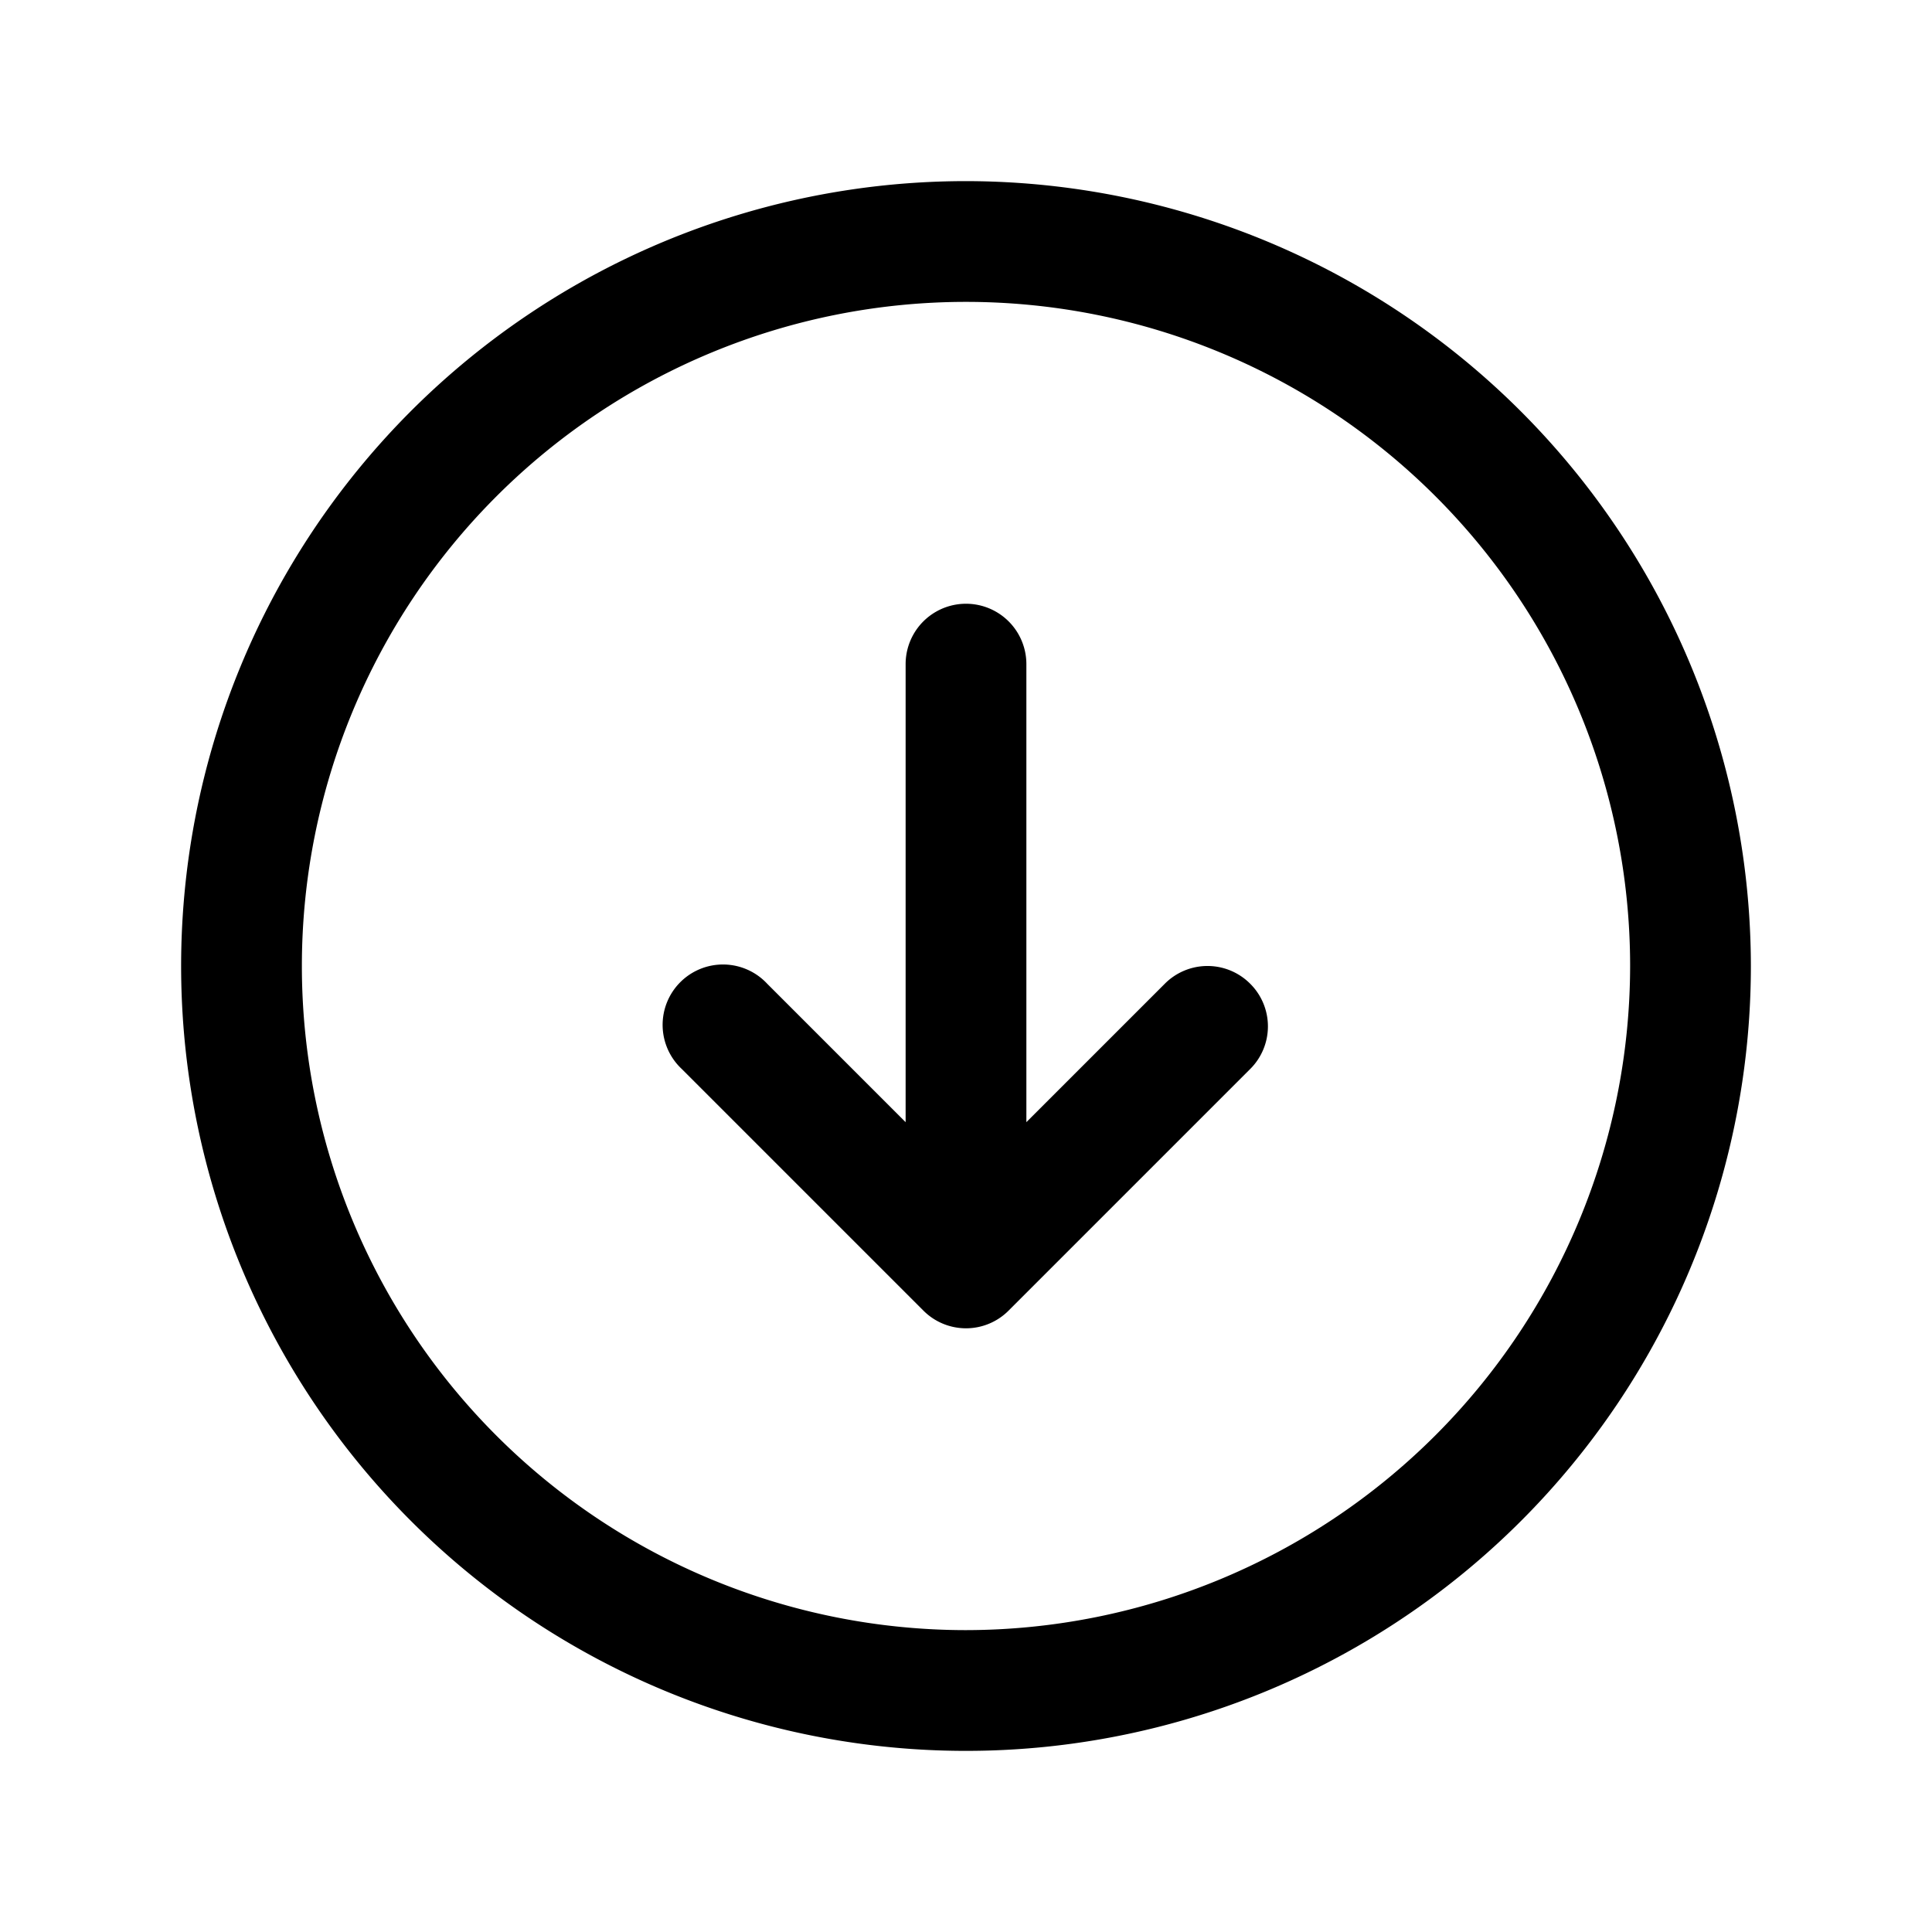
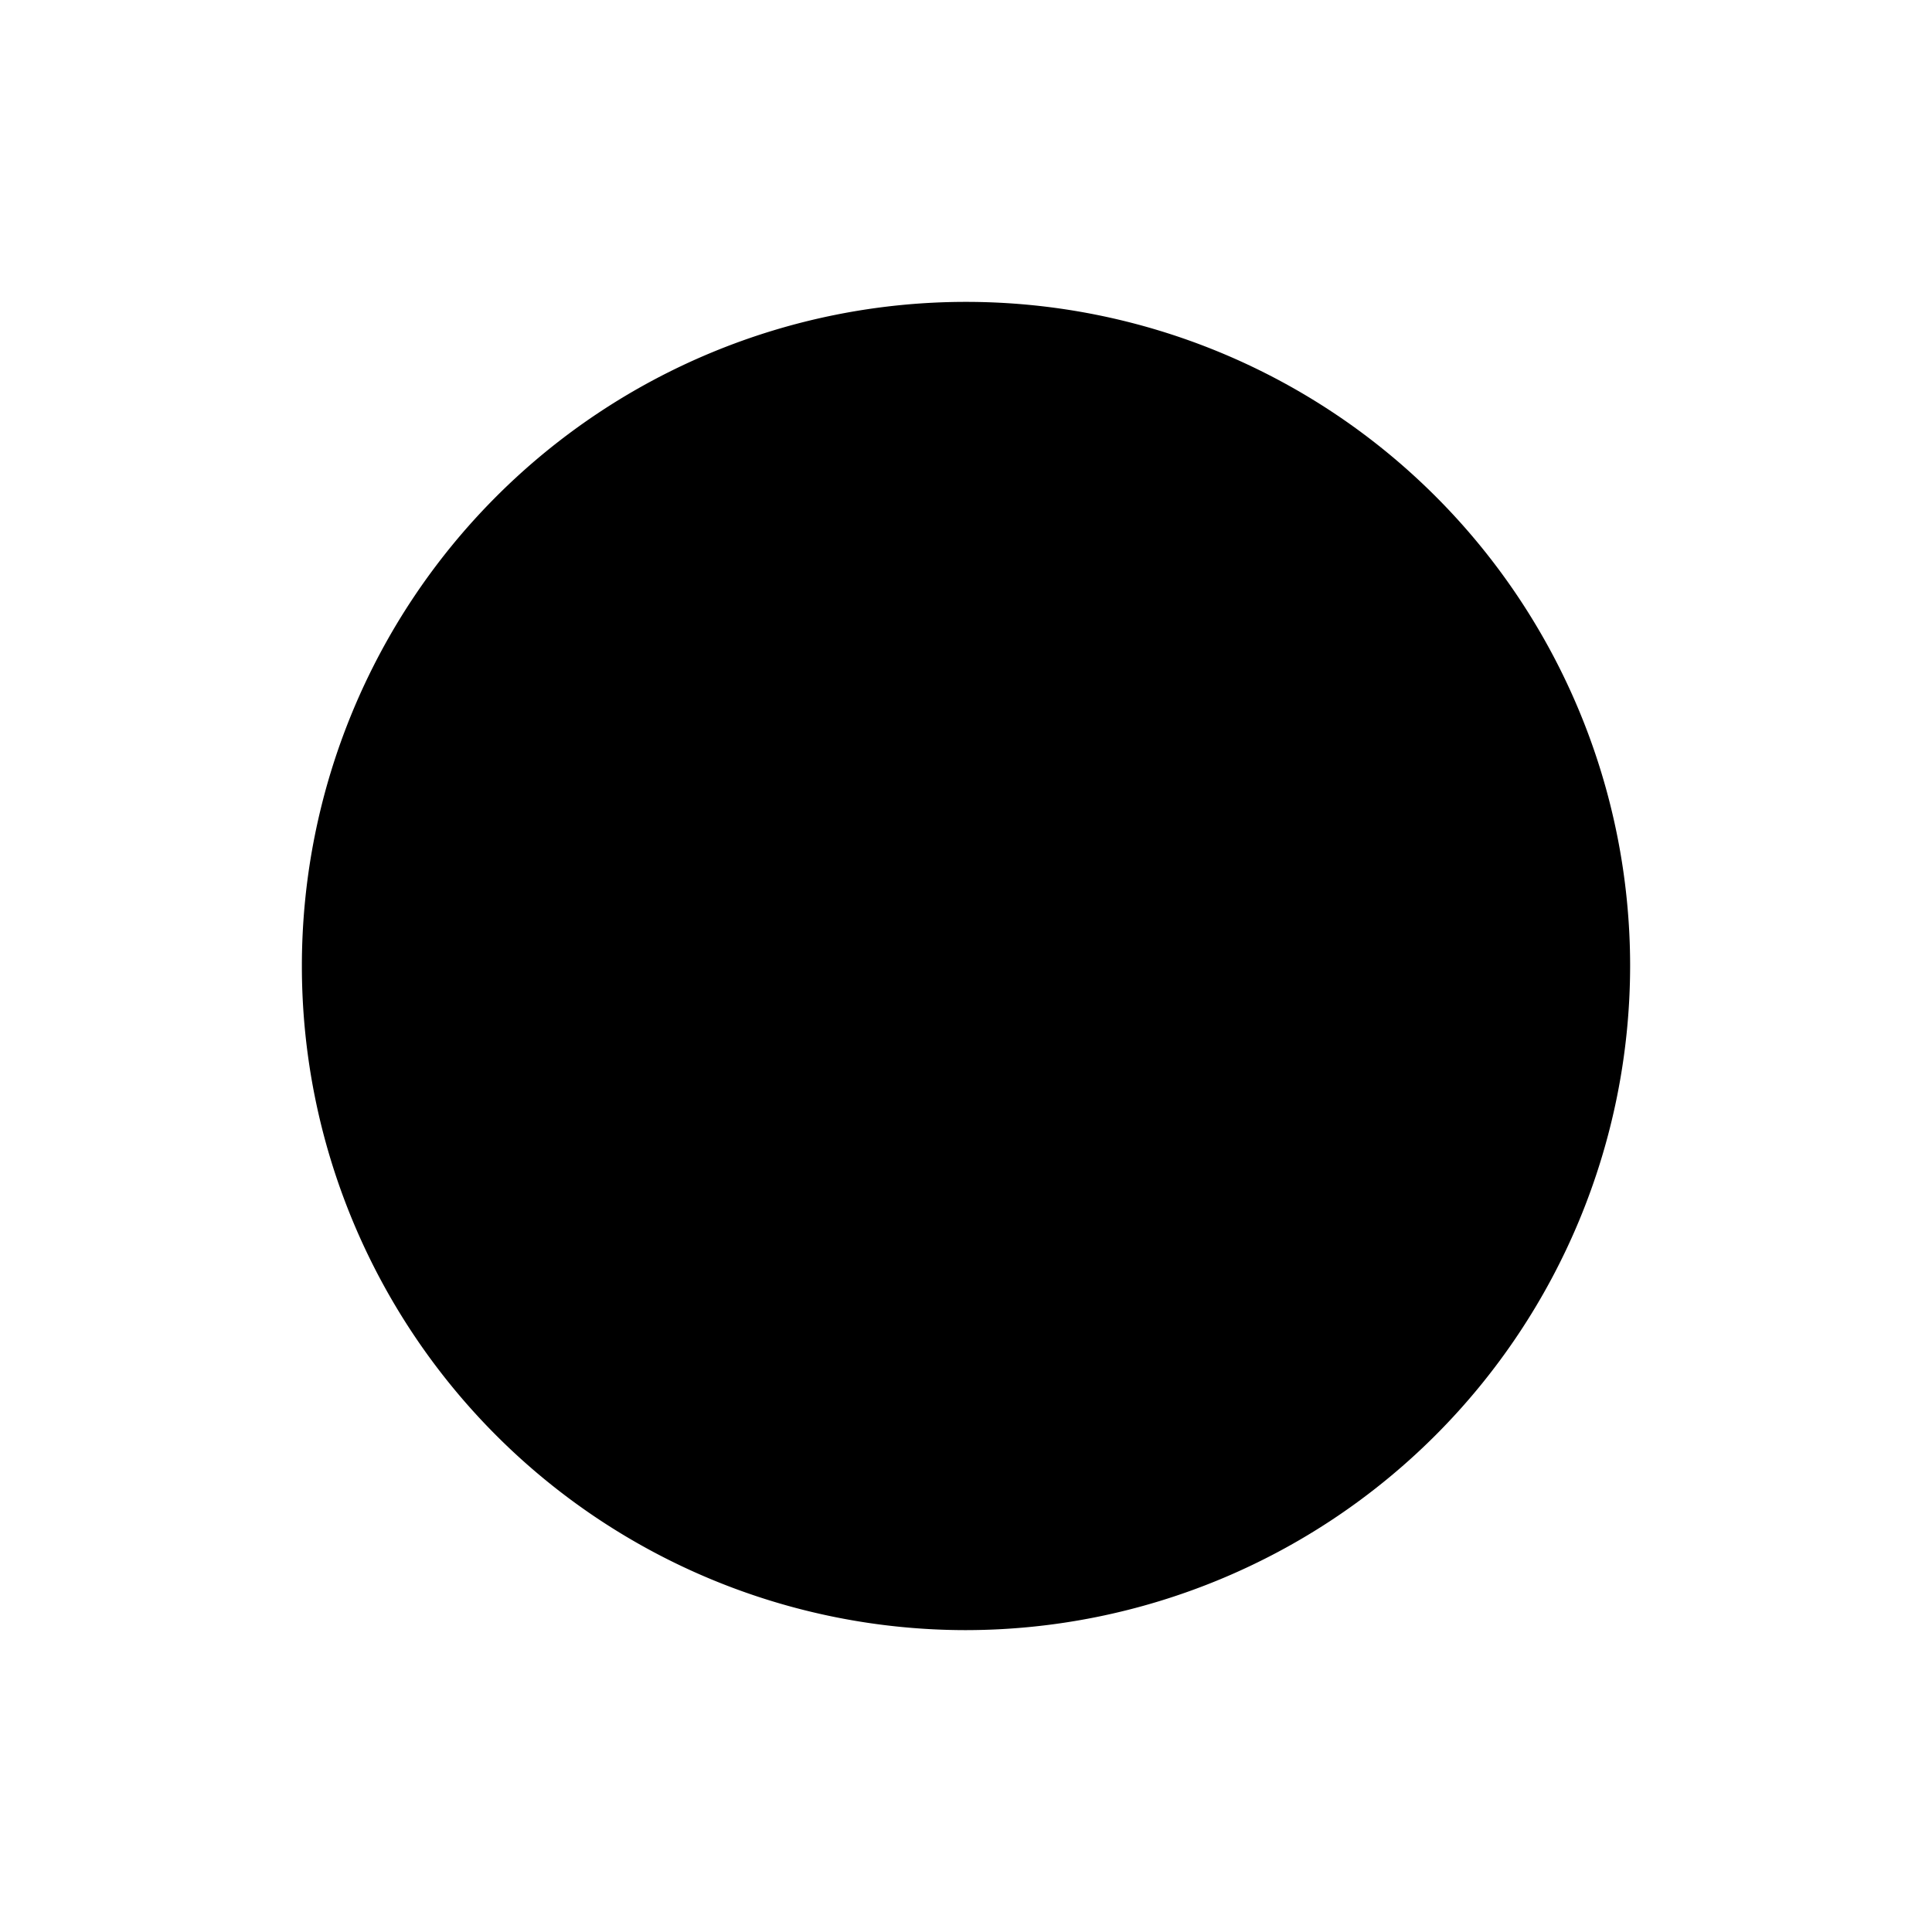
<svg xmlns="http://www.w3.org/2000/svg" width="24" height="24" fill="none" viewBox="0 0 24 24">
  <style>:root { --primary : #000000; }</style>
  <title>Arrow down</title>
  <desc>Arrow down circle outline icon</desc>
-   <path d="M12 2.25A9.75 9.75 0 1 0 21.75 12 9.76 9.76 0 0 0 12 2.25Zm0 18A8.25 8.25 0 1 1 20.25 12 8.26 8.26 0 0 1 12 20.25Zm3.53-8.03a.747.747 0 0 1 0 1.06l-3 3a.747.747 0 0 1-1.06 0l-3-3a.75.75 0 1 1 1.06-1.06l1.72 1.72V8.25a.75.75 0 1 1 1.5 0v5.69l1.72-1.72a.748.748 0 0 1 1.06 0Z" style="fill:#000000" />
+   <path d="M12 2.25Zm0 18A8.25 8.25 0 1 1 20.25 12 8.26 8.26 0 0 1 12 20.25Zm3.53-8.03a.747.747 0 0 1 0 1.06l-3 3a.747.747 0 0 1-1.06 0l-3-3a.75.75 0 1 1 1.06-1.06l1.72 1.72V8.25a.75.75 0 1 1 1.5 0v5.69l1.72-1.72a.748.748 0 0 1 1.06 0Z" style="fill:#000000" />
</svg>